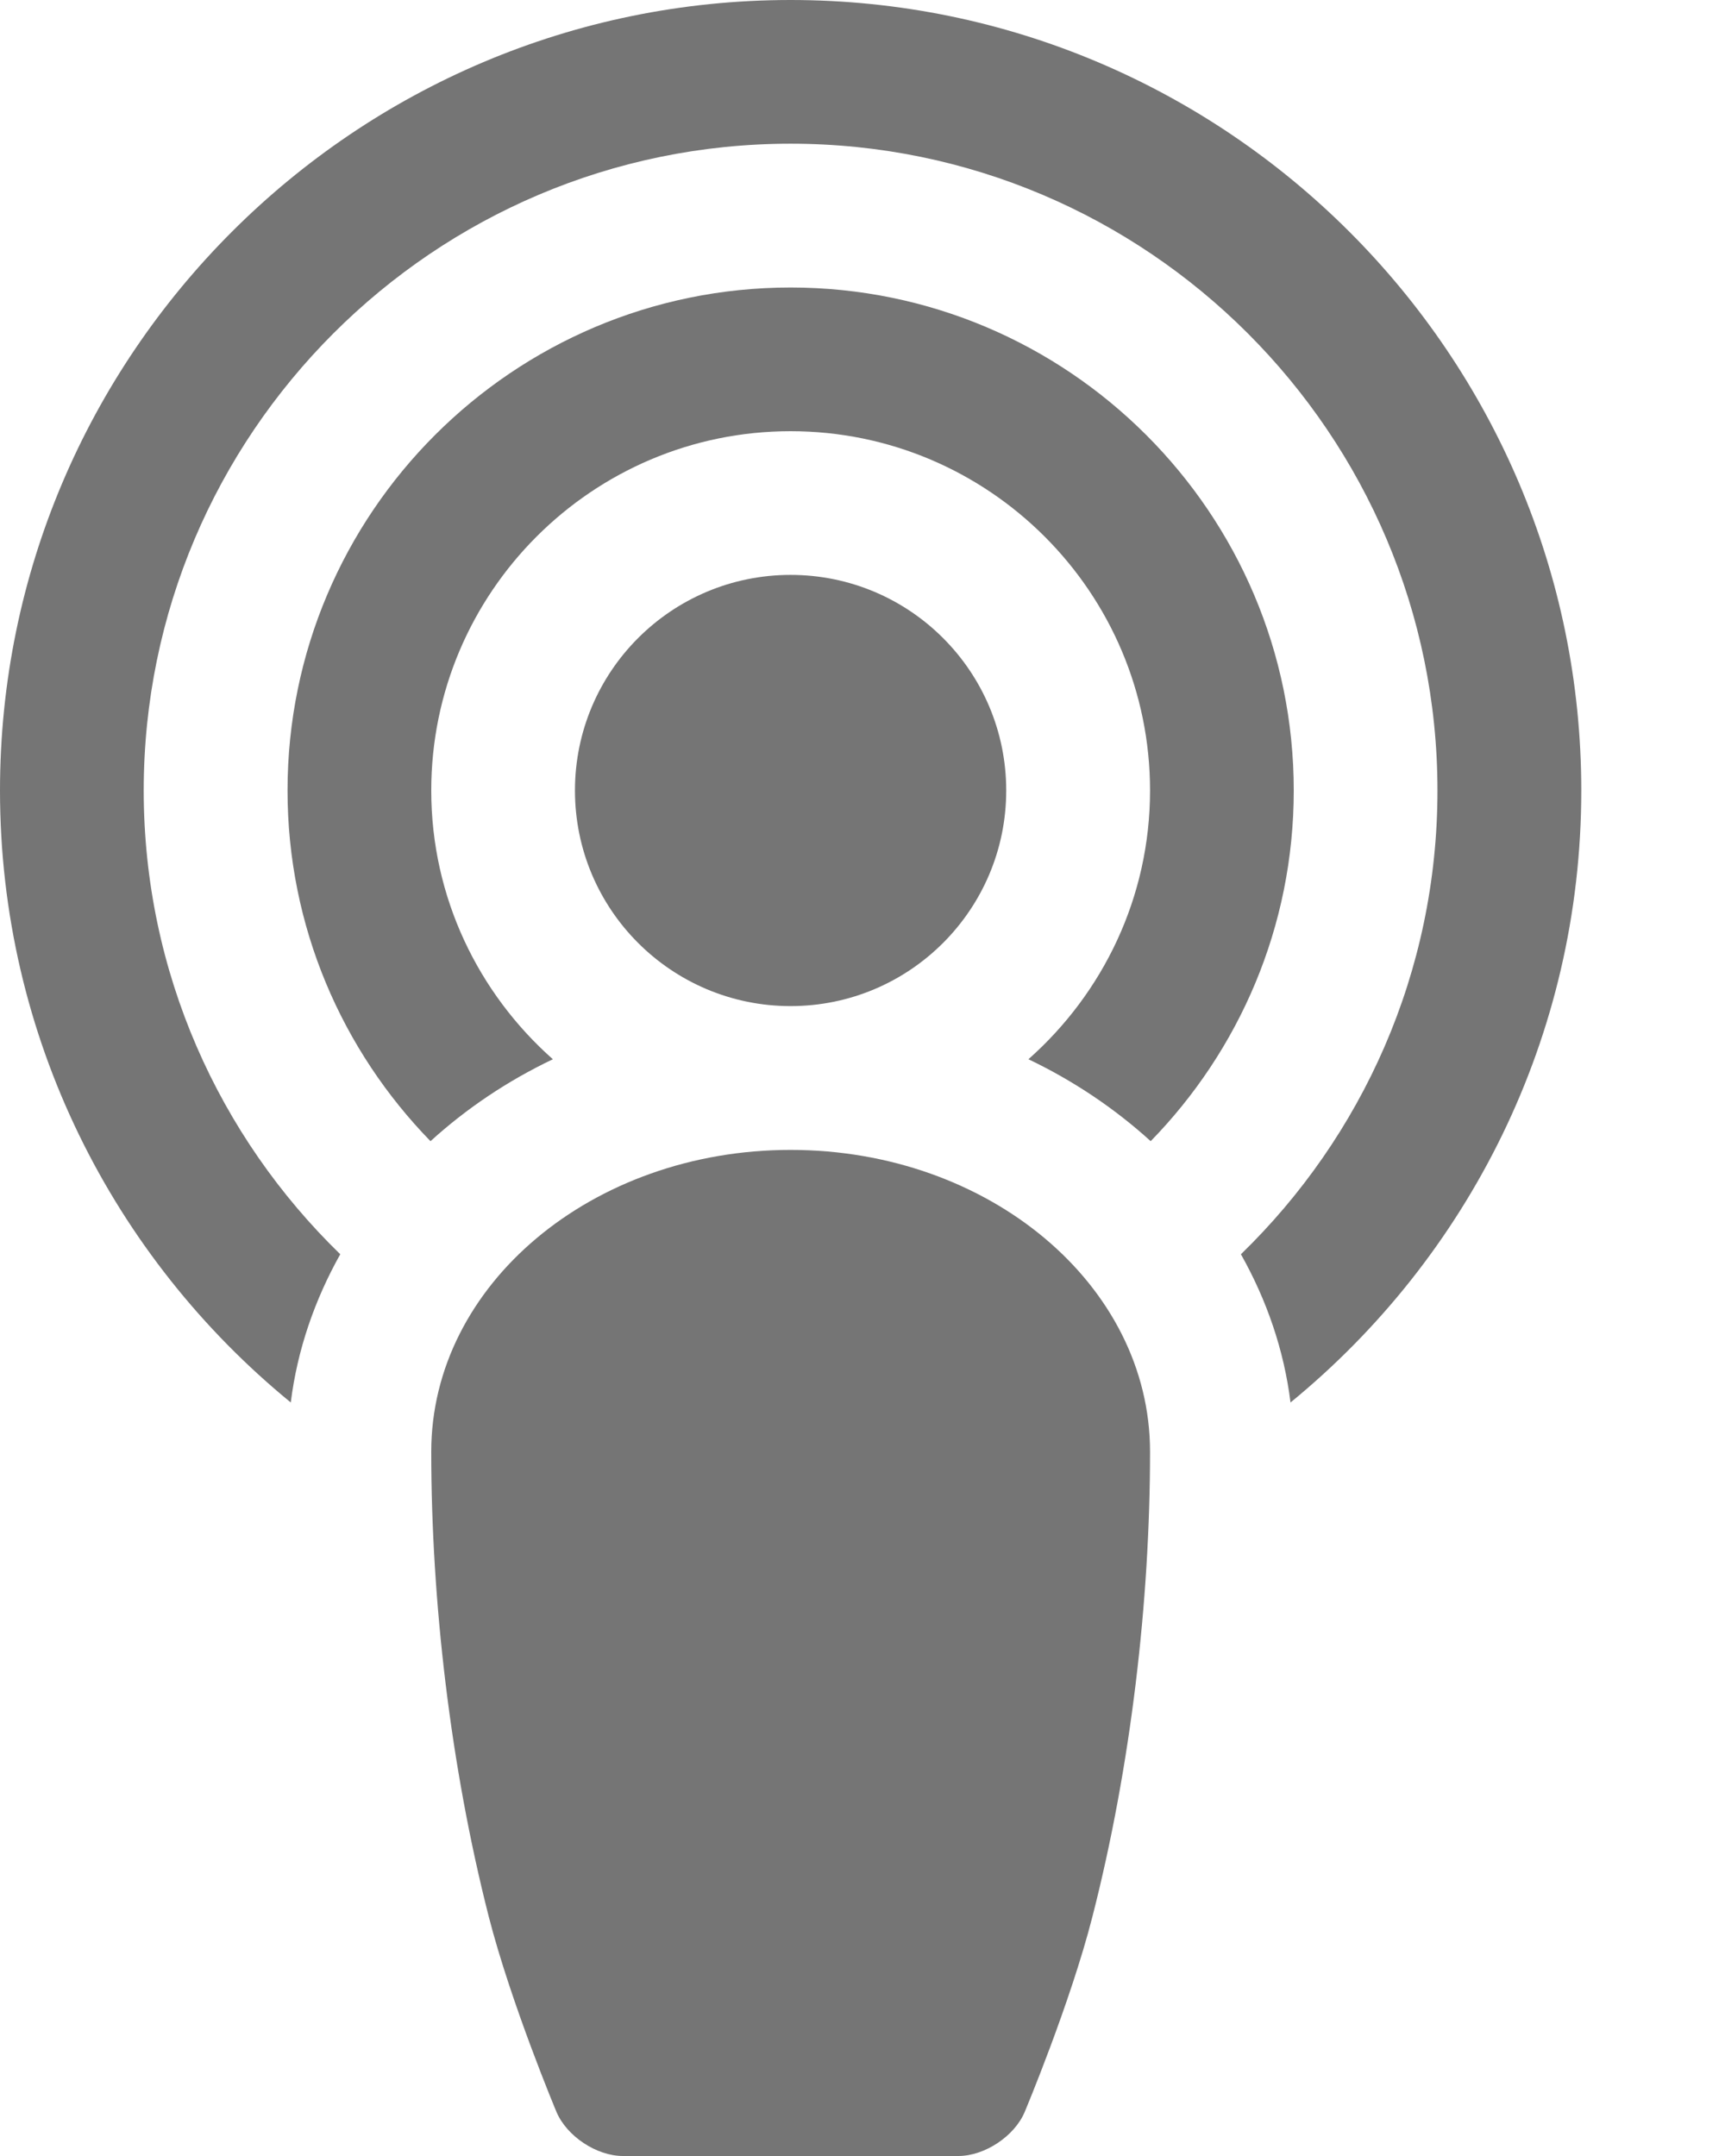
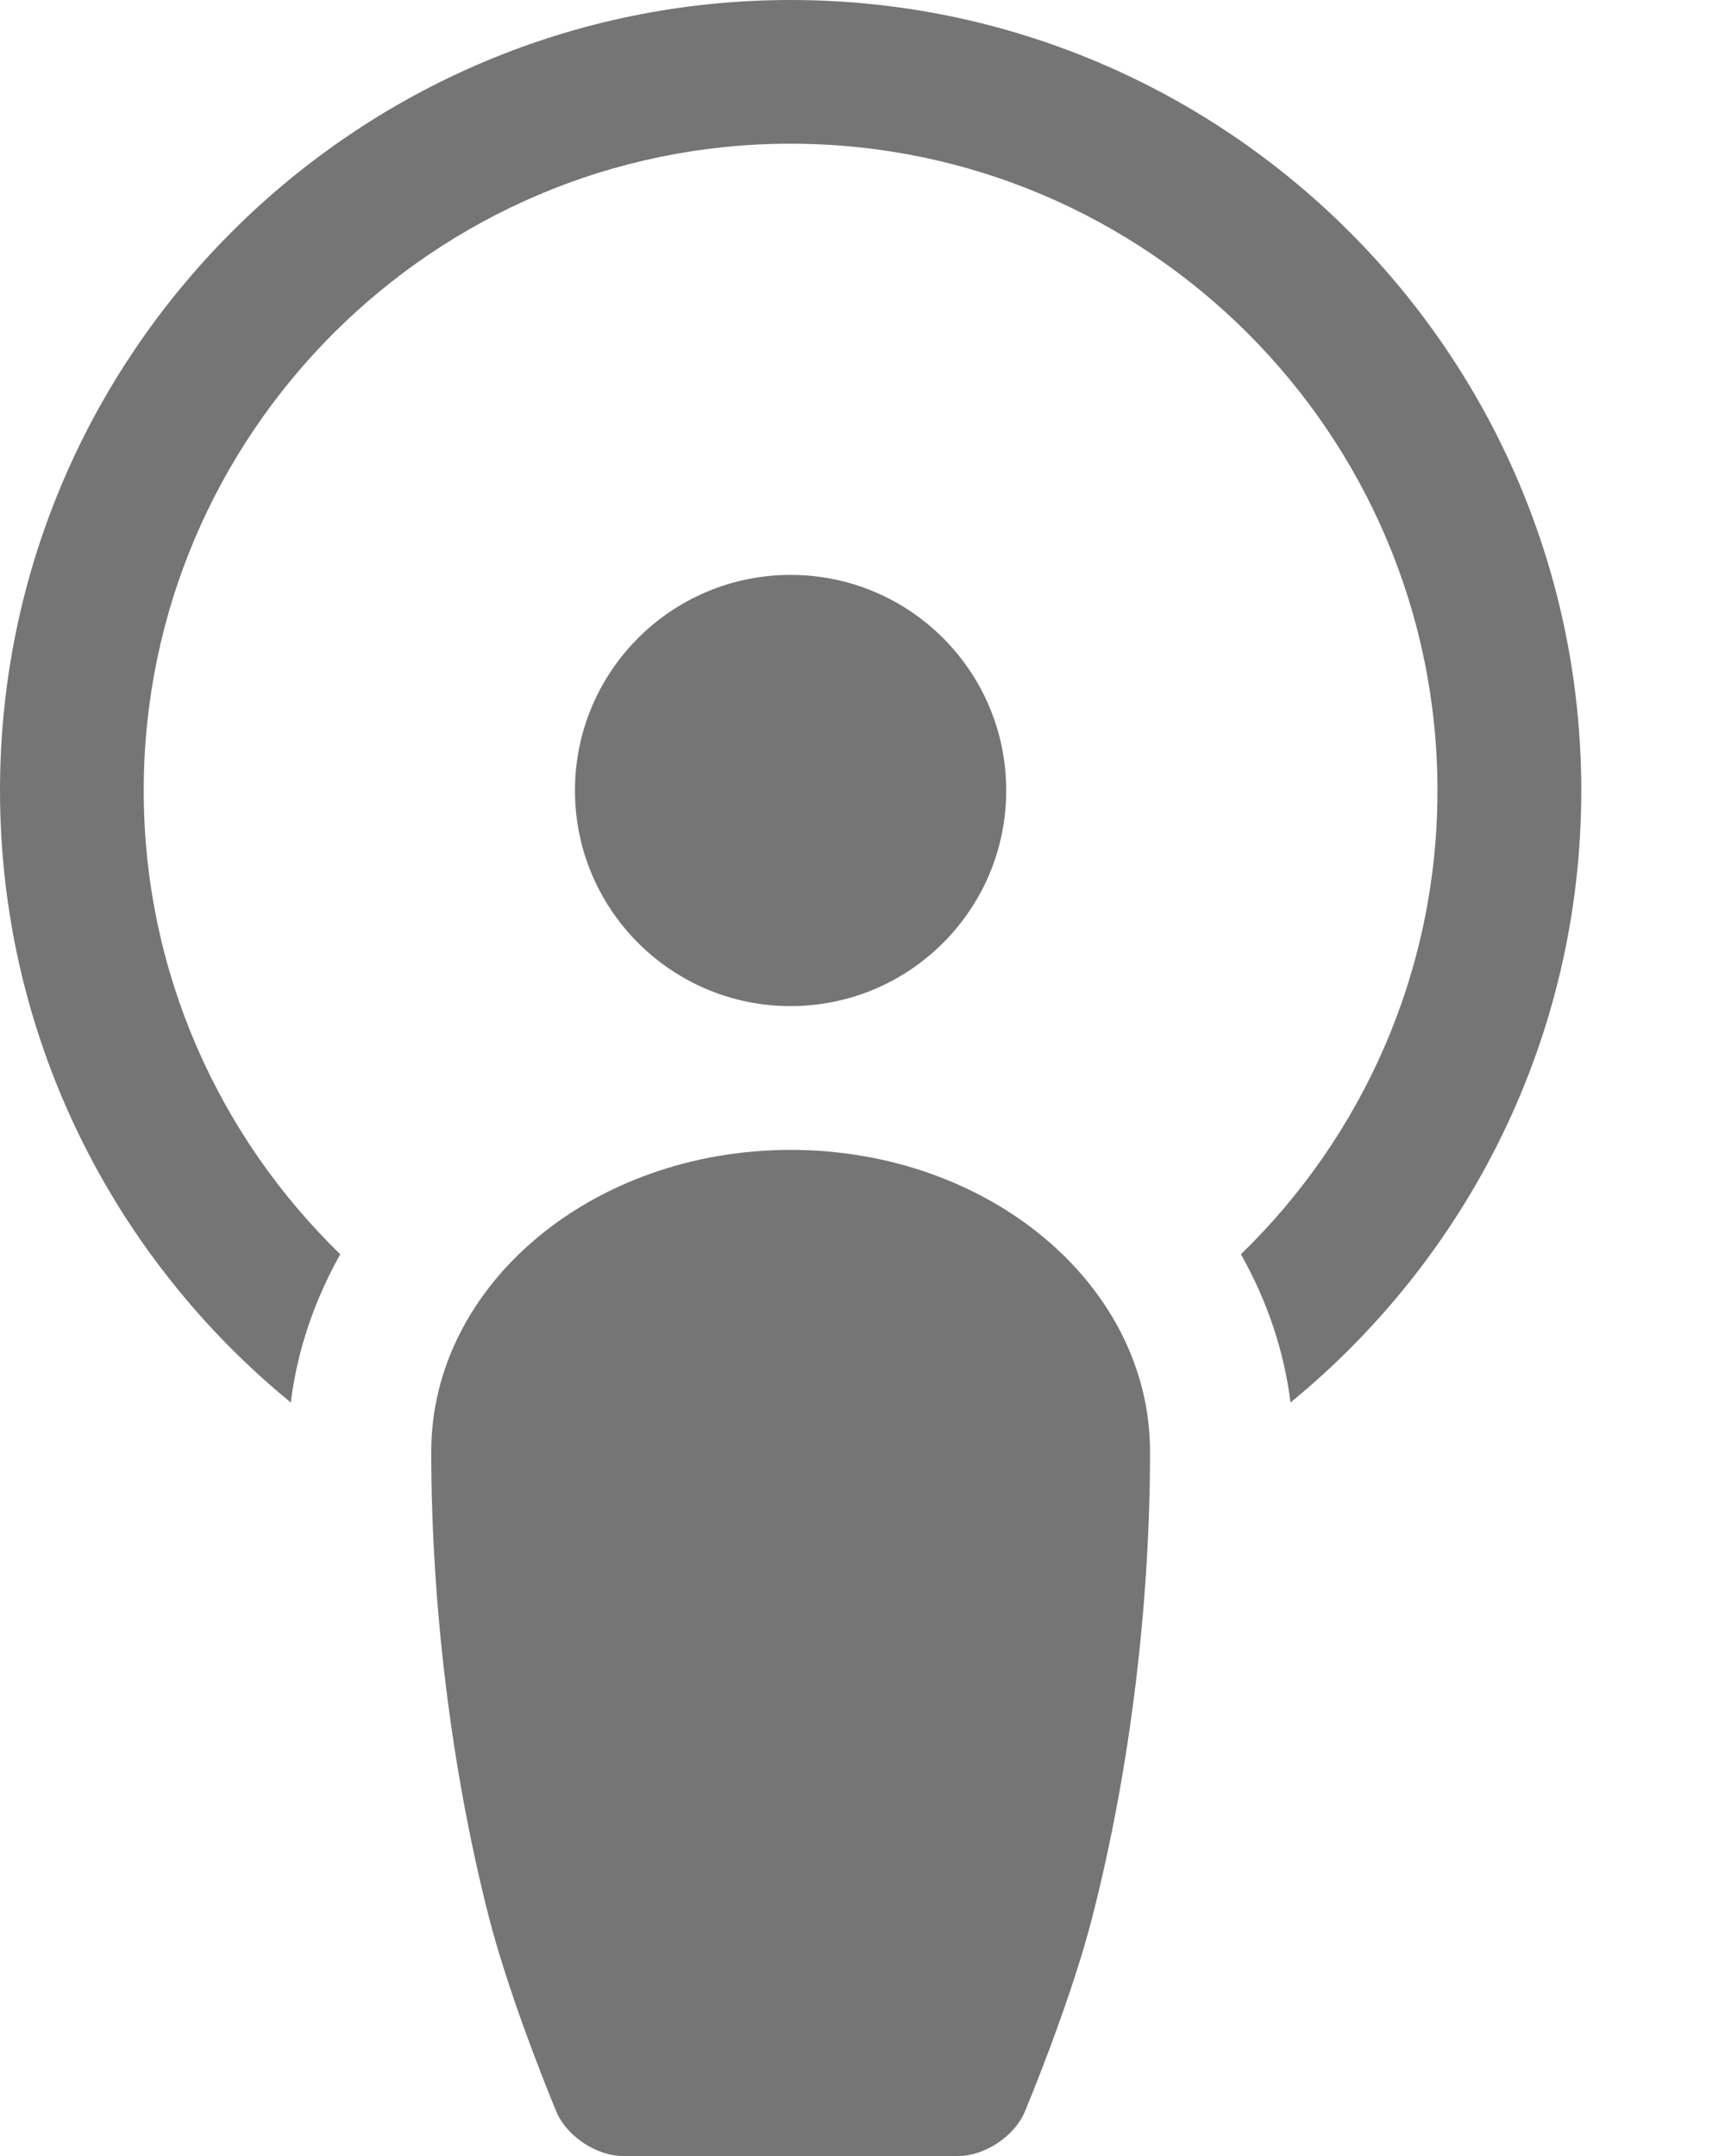
<svg xmlns="http://www.w3.org/2000/svg" width="16px" height="20px" viewBox="0 0 16 20" version="1.1">
  <title>podcast</title>
  <g id="Page-1" stroke="none" stroke-width="1" fill="none" fill-rule="evenodd">
    <g id="podcast" fill="#757575" fill-rule="nonzero">
-       <path d="M5.128,9.826 C4.438,9.215 4,8.325 4,7.333 C4,5.495 5.495,4 7.333,4 C9.171,4 10.667,5.495 10.667,7.333 C10.667,8.325 10.229,9.215 9.539,9.826 C9.96,10.027 10.342,10.285 10.673,10.586 C11.493,9.745 12,8.598 12,7.333 C12,4.76 9.907,2.667 7.333,2.667 C4.76,2.667 2.667,4.76 2.667,7.333 C2.667,8.598 3.174,9.745 3.993,10.586 C4.325,10.284 4.706,10.027 5.128,9.826 Z" id="Path" />
      <circle id="Oval" cx="7.333" cy="7.333" r="2" />
      <path d="M7.333,10.667 C5.492,10.667 4,11.92 4,13.467 C4,14.852 4.178,16.386 4.533,17.778 C4.74,18.586 5.161,19.59 5.161,19.59 C5.256,19.816 5.533,20 5.778,20 L8.889,20 C9.133,20 9.411,19.816 9.505,19.59 C9.505,19.59 9.927,18.586 10.133,17.778 C10.489,16.387 10.667,14.852 10.667,13.467 C10.667,11.92 9.174,10.667 7.333,10.667 Z" id="Path" />
      <path d="M7.333,0 C3.29,0 0,3.29 0,7.333 C0,9.62 1.052,11.664 2.697,13.01 C2.758,12.52 2.919,12.058 3.156,11.635 C2.033,10.544 1.333,9.019 1.333,7.333 C1.333,4.025 4.025,1.333 7.333,1.333 C10.642,1.333 13.333,4.025 13.333,7.333 C13.333,9.019 12.634,10.544 11.51,11.635 C11.748,12.058 11.909,12.52 11.97,13.01 C13.615,11.664 14.667,9.62 14.667,7.333 C14.667,3.29 11.377,0 7.333,0 Z" id="Path" />
    </g>
  </g>
</svg>